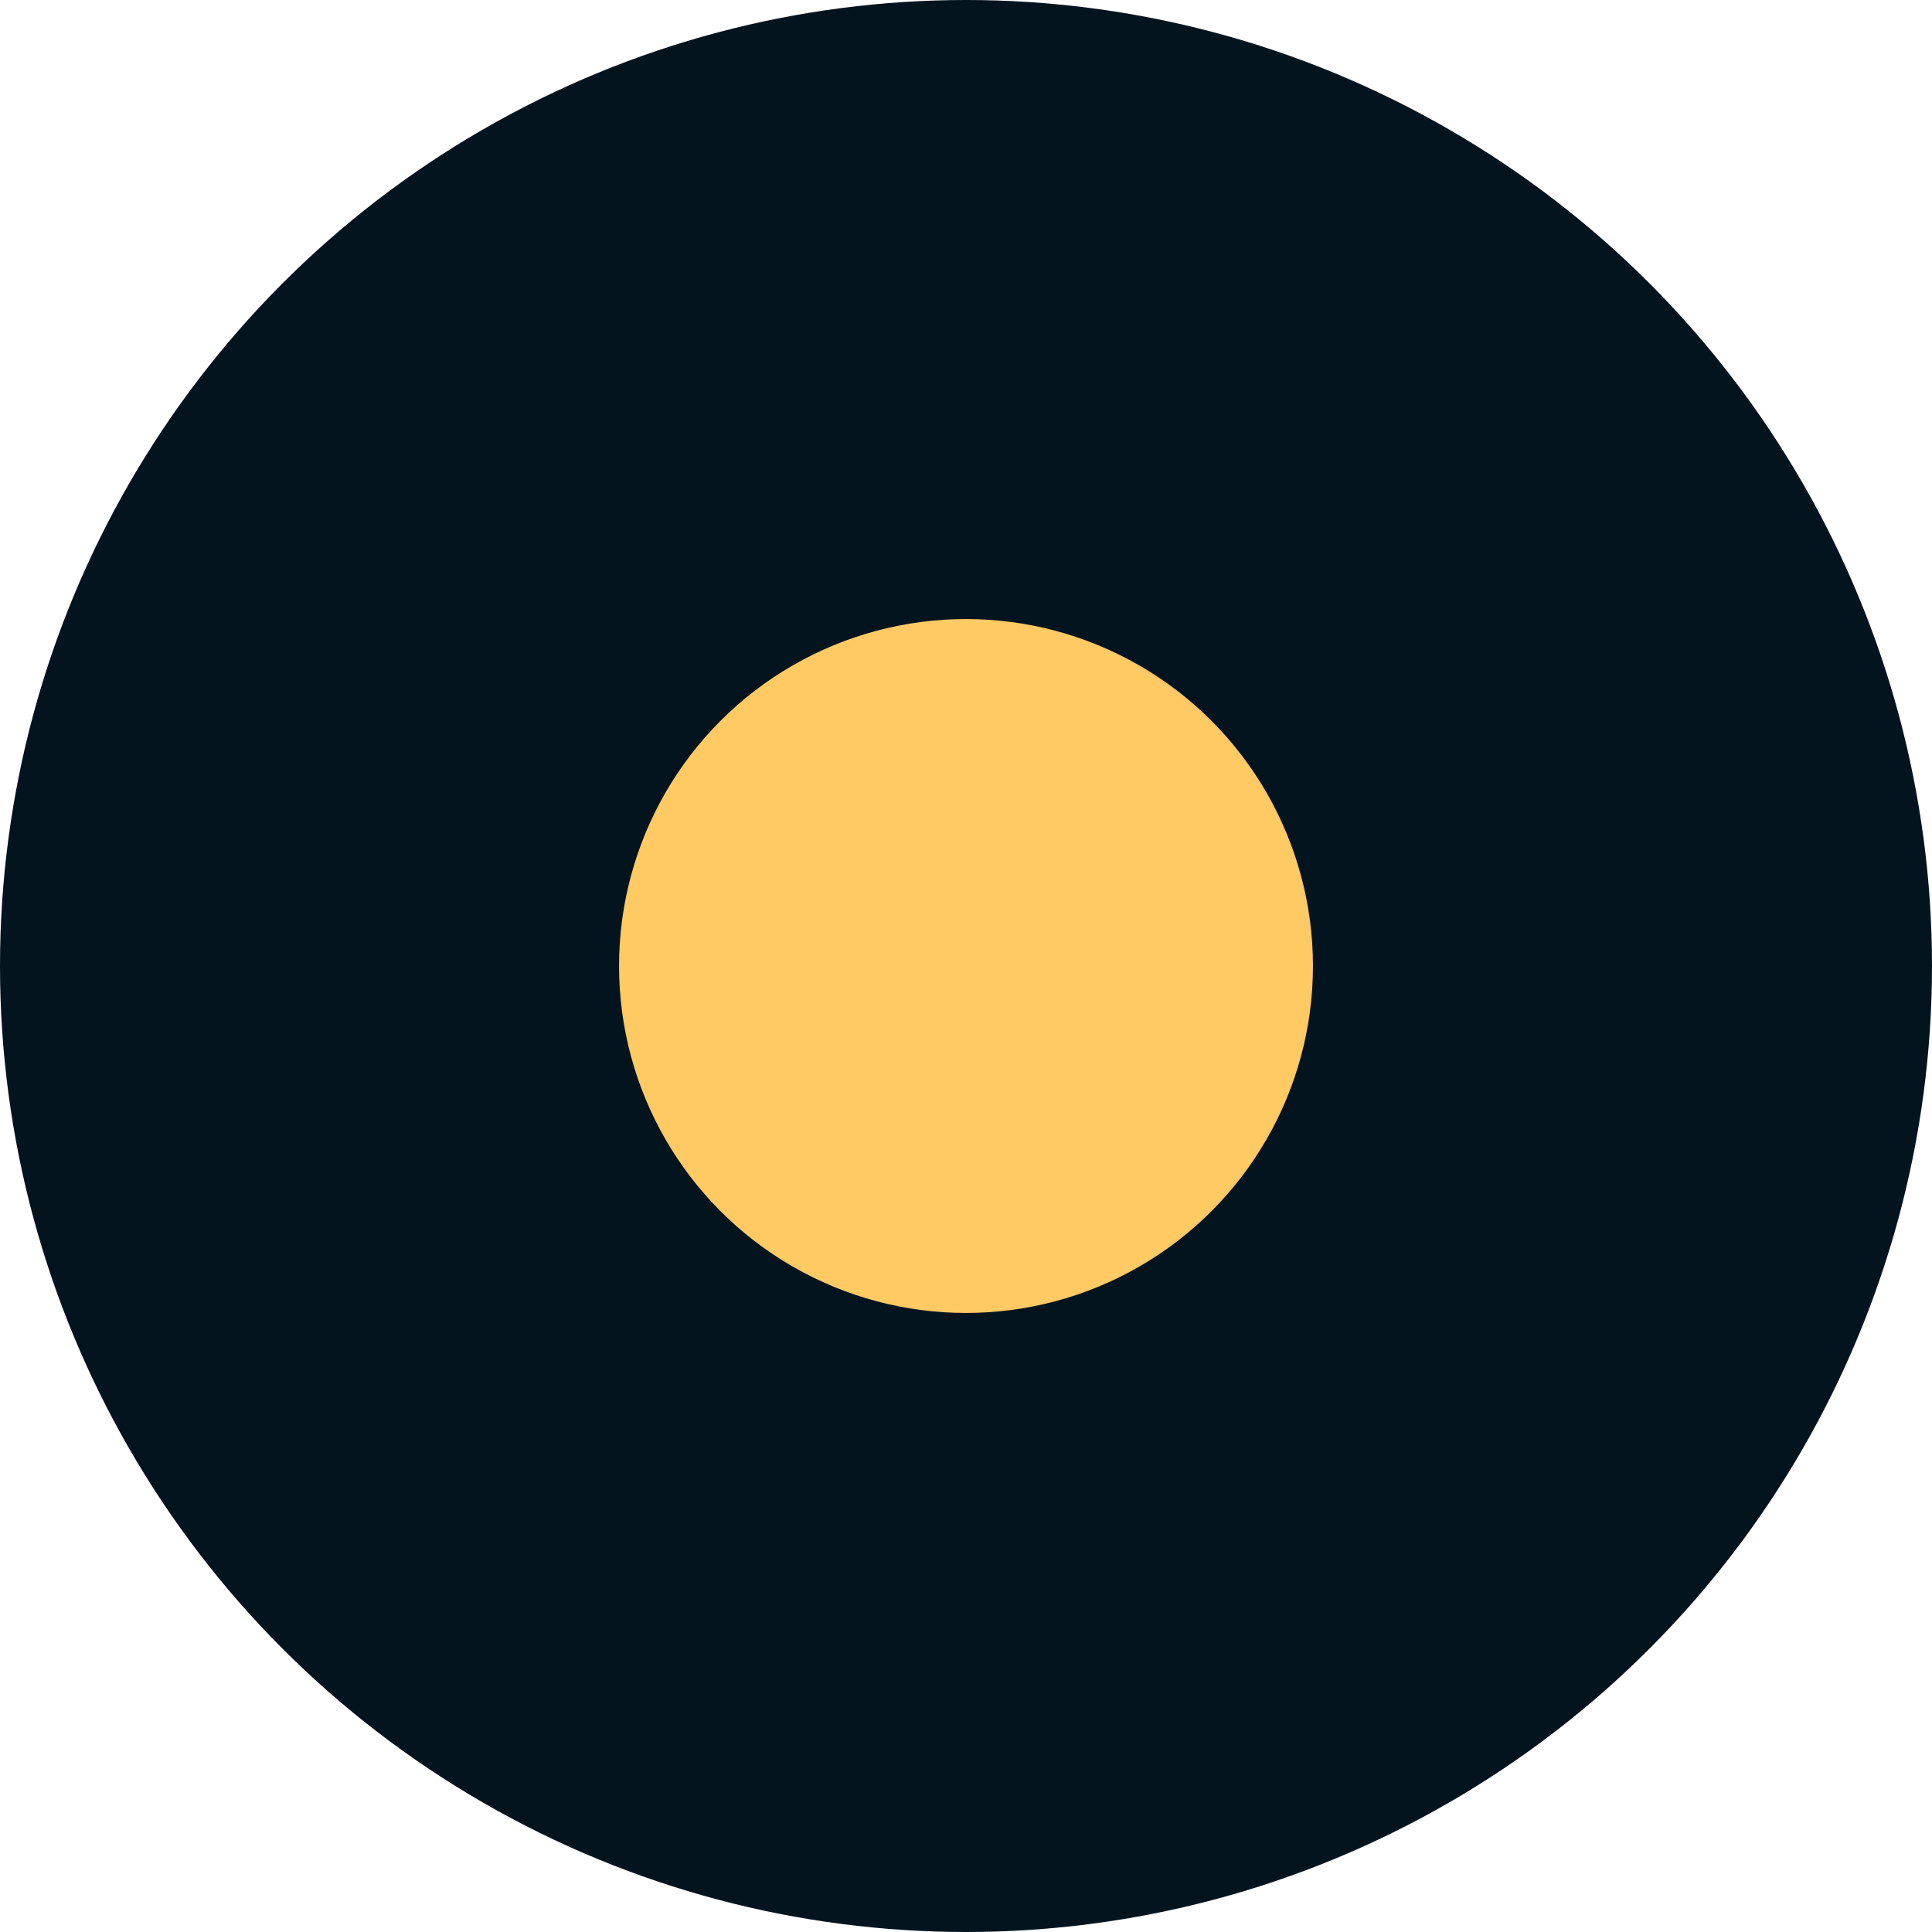
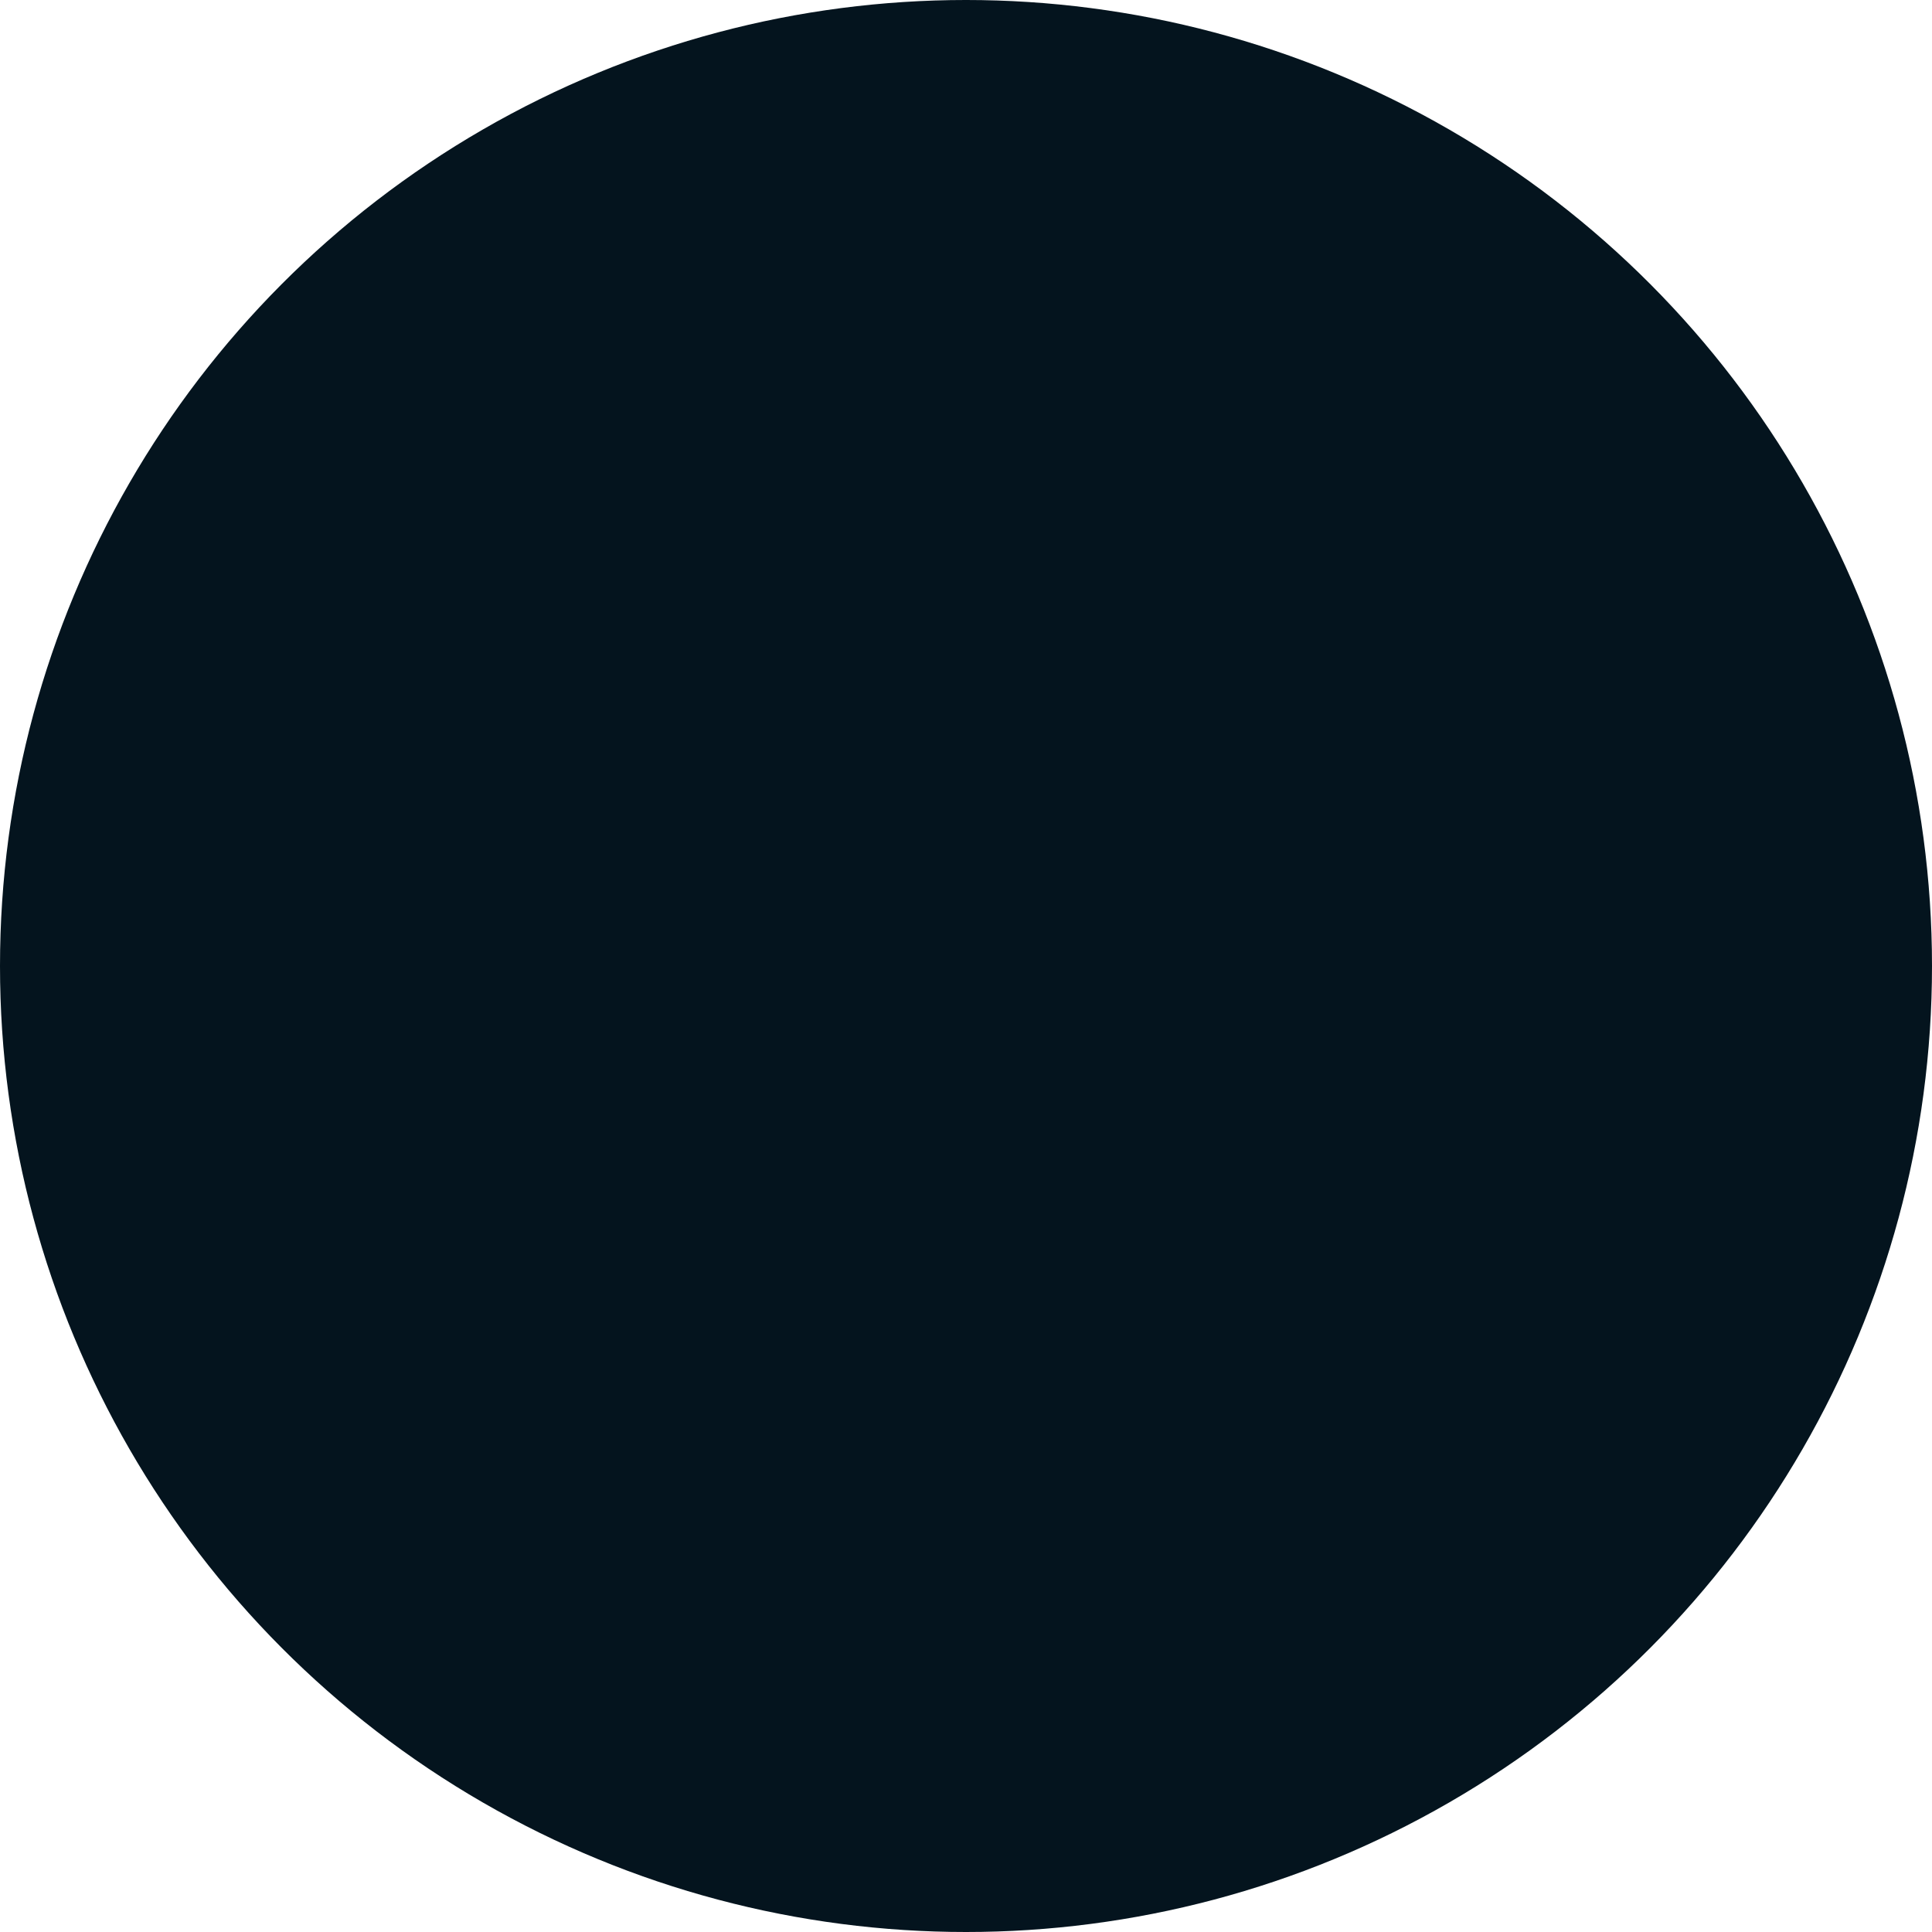
<svg xmlns="http://www.w3.org/2000/svg" viewBox="0 0 1080 1080">
  <defs>
    <style>.cls-1{fill:#04141e;}.cls-2{fill:#ffc964;}</style>
  </defs>
  <g id="Layer_2" data-name="Layer 2">
    <circle class="cls-1" cx="540" cy="540" r="540" />
-     <circle class="cls-2" cx="540" cy="540" r="193.95" />
  </g>
</svg>